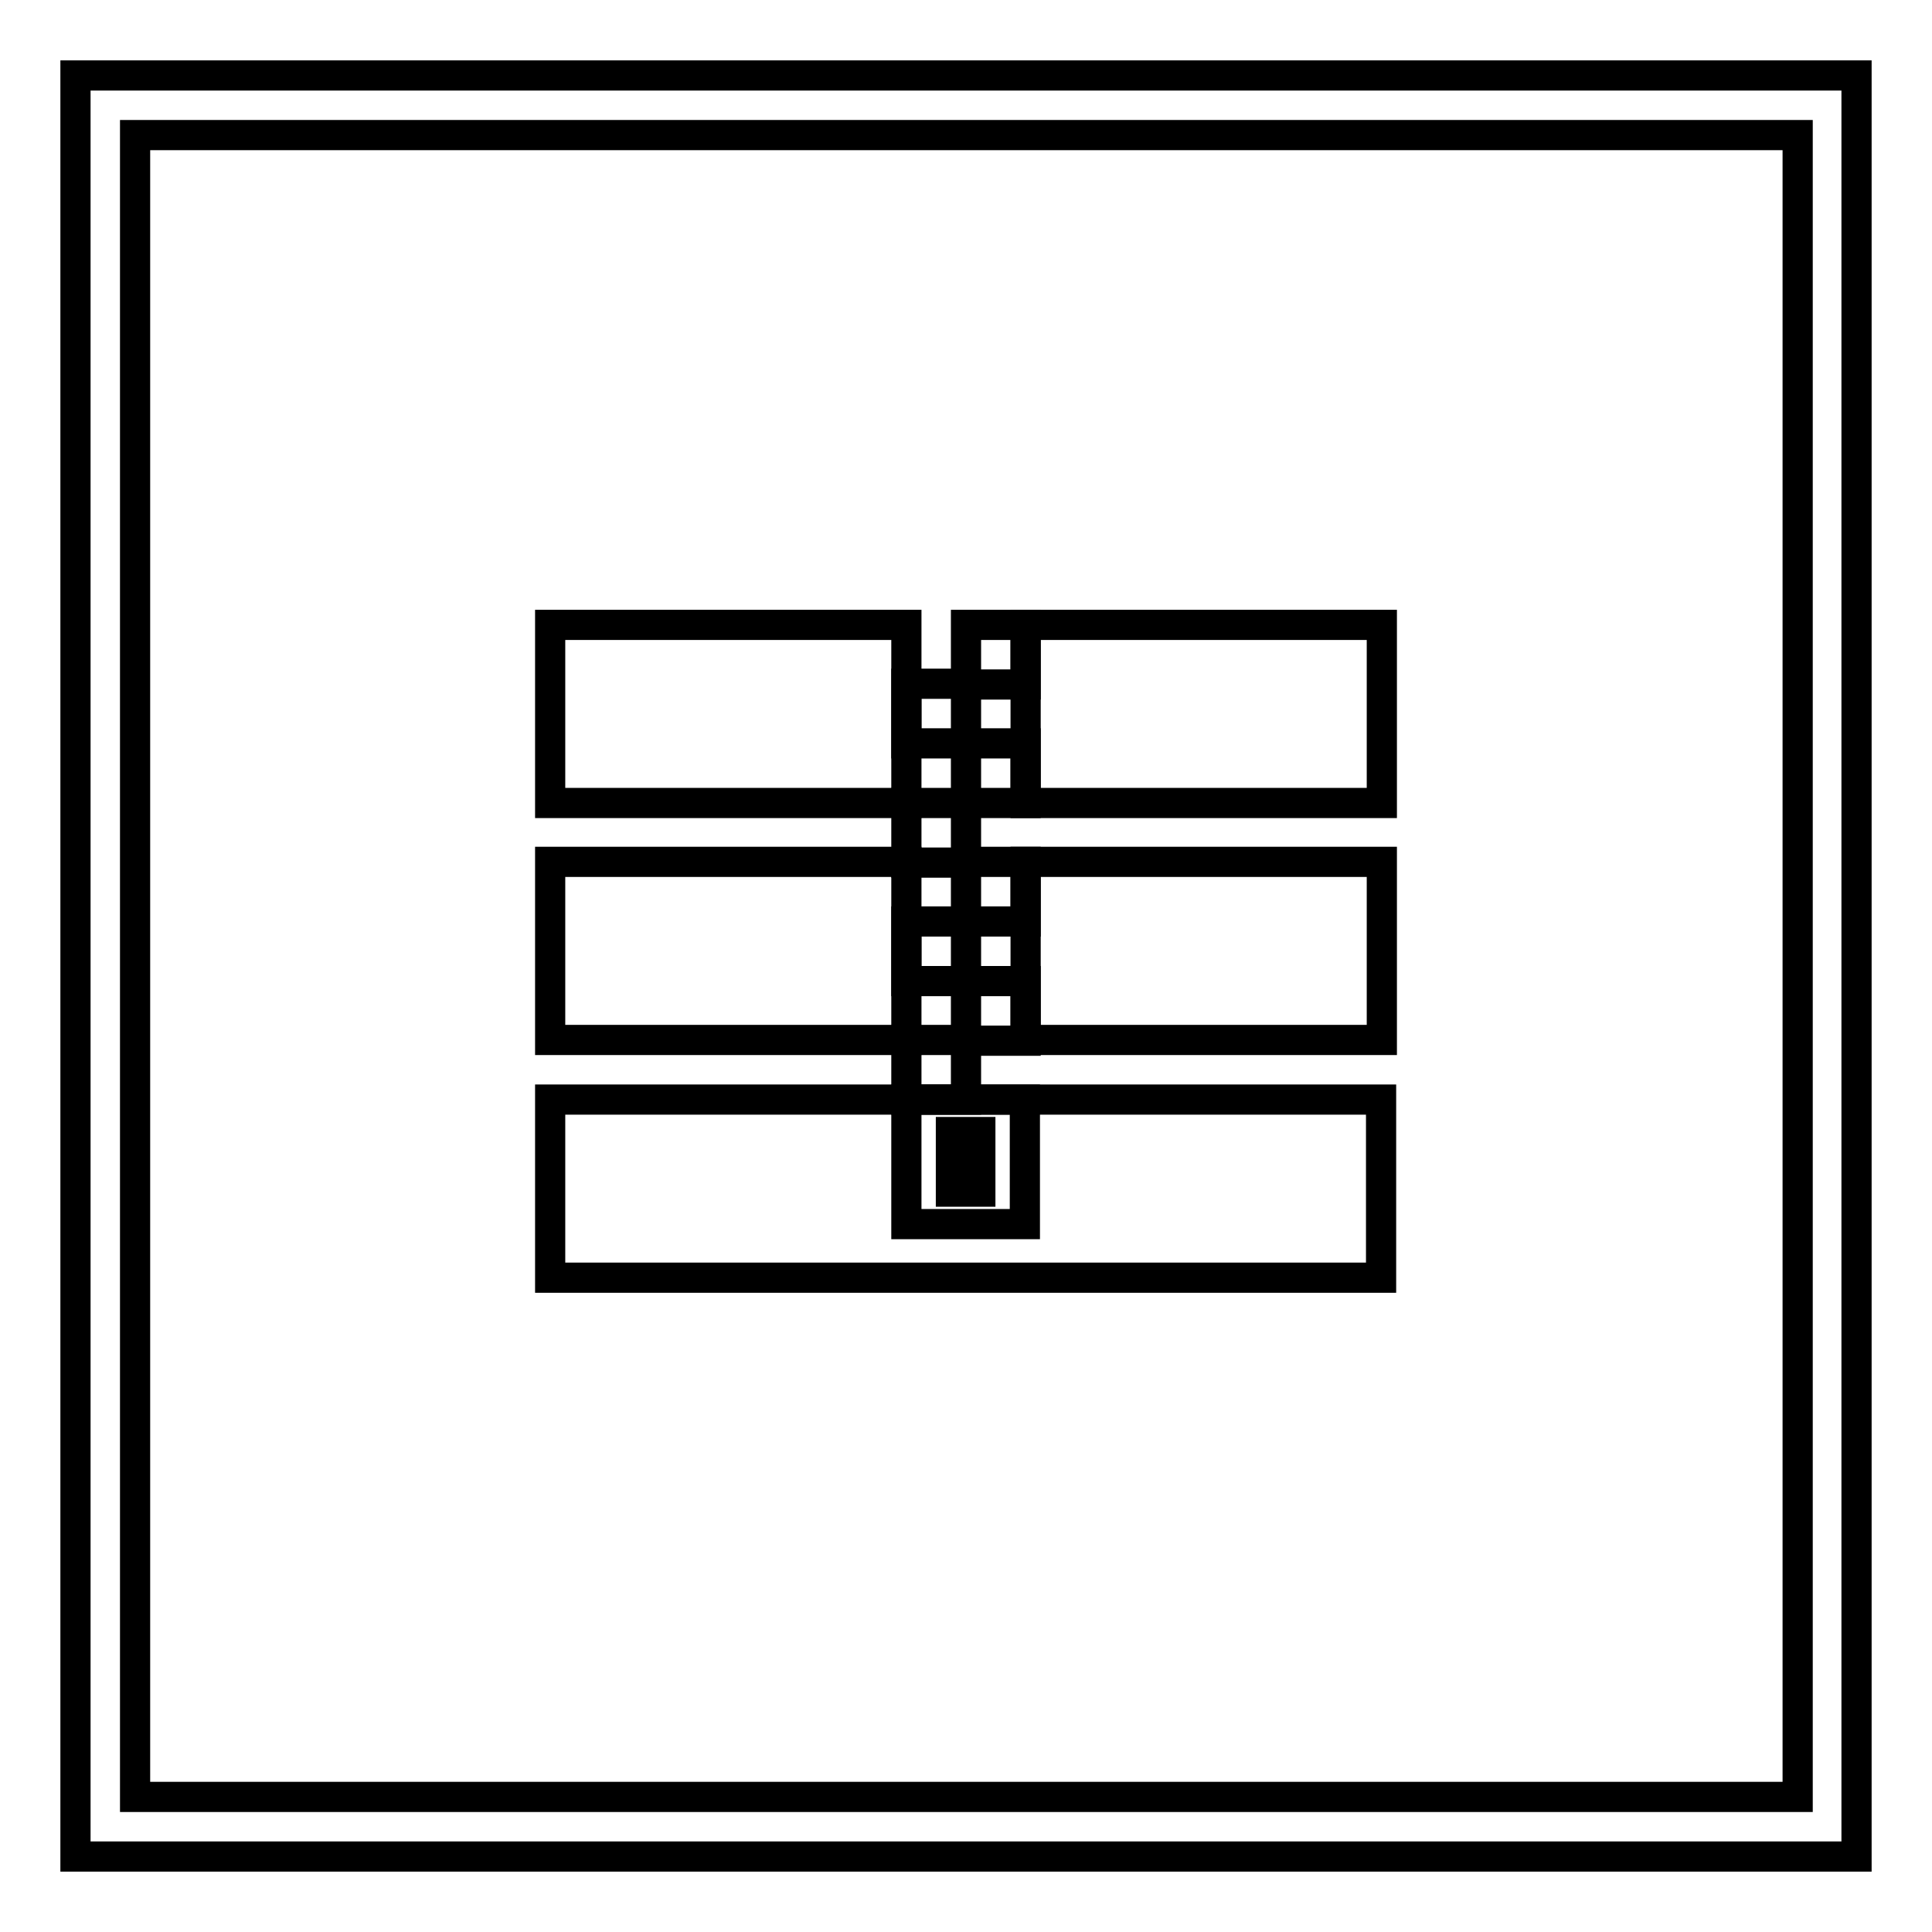
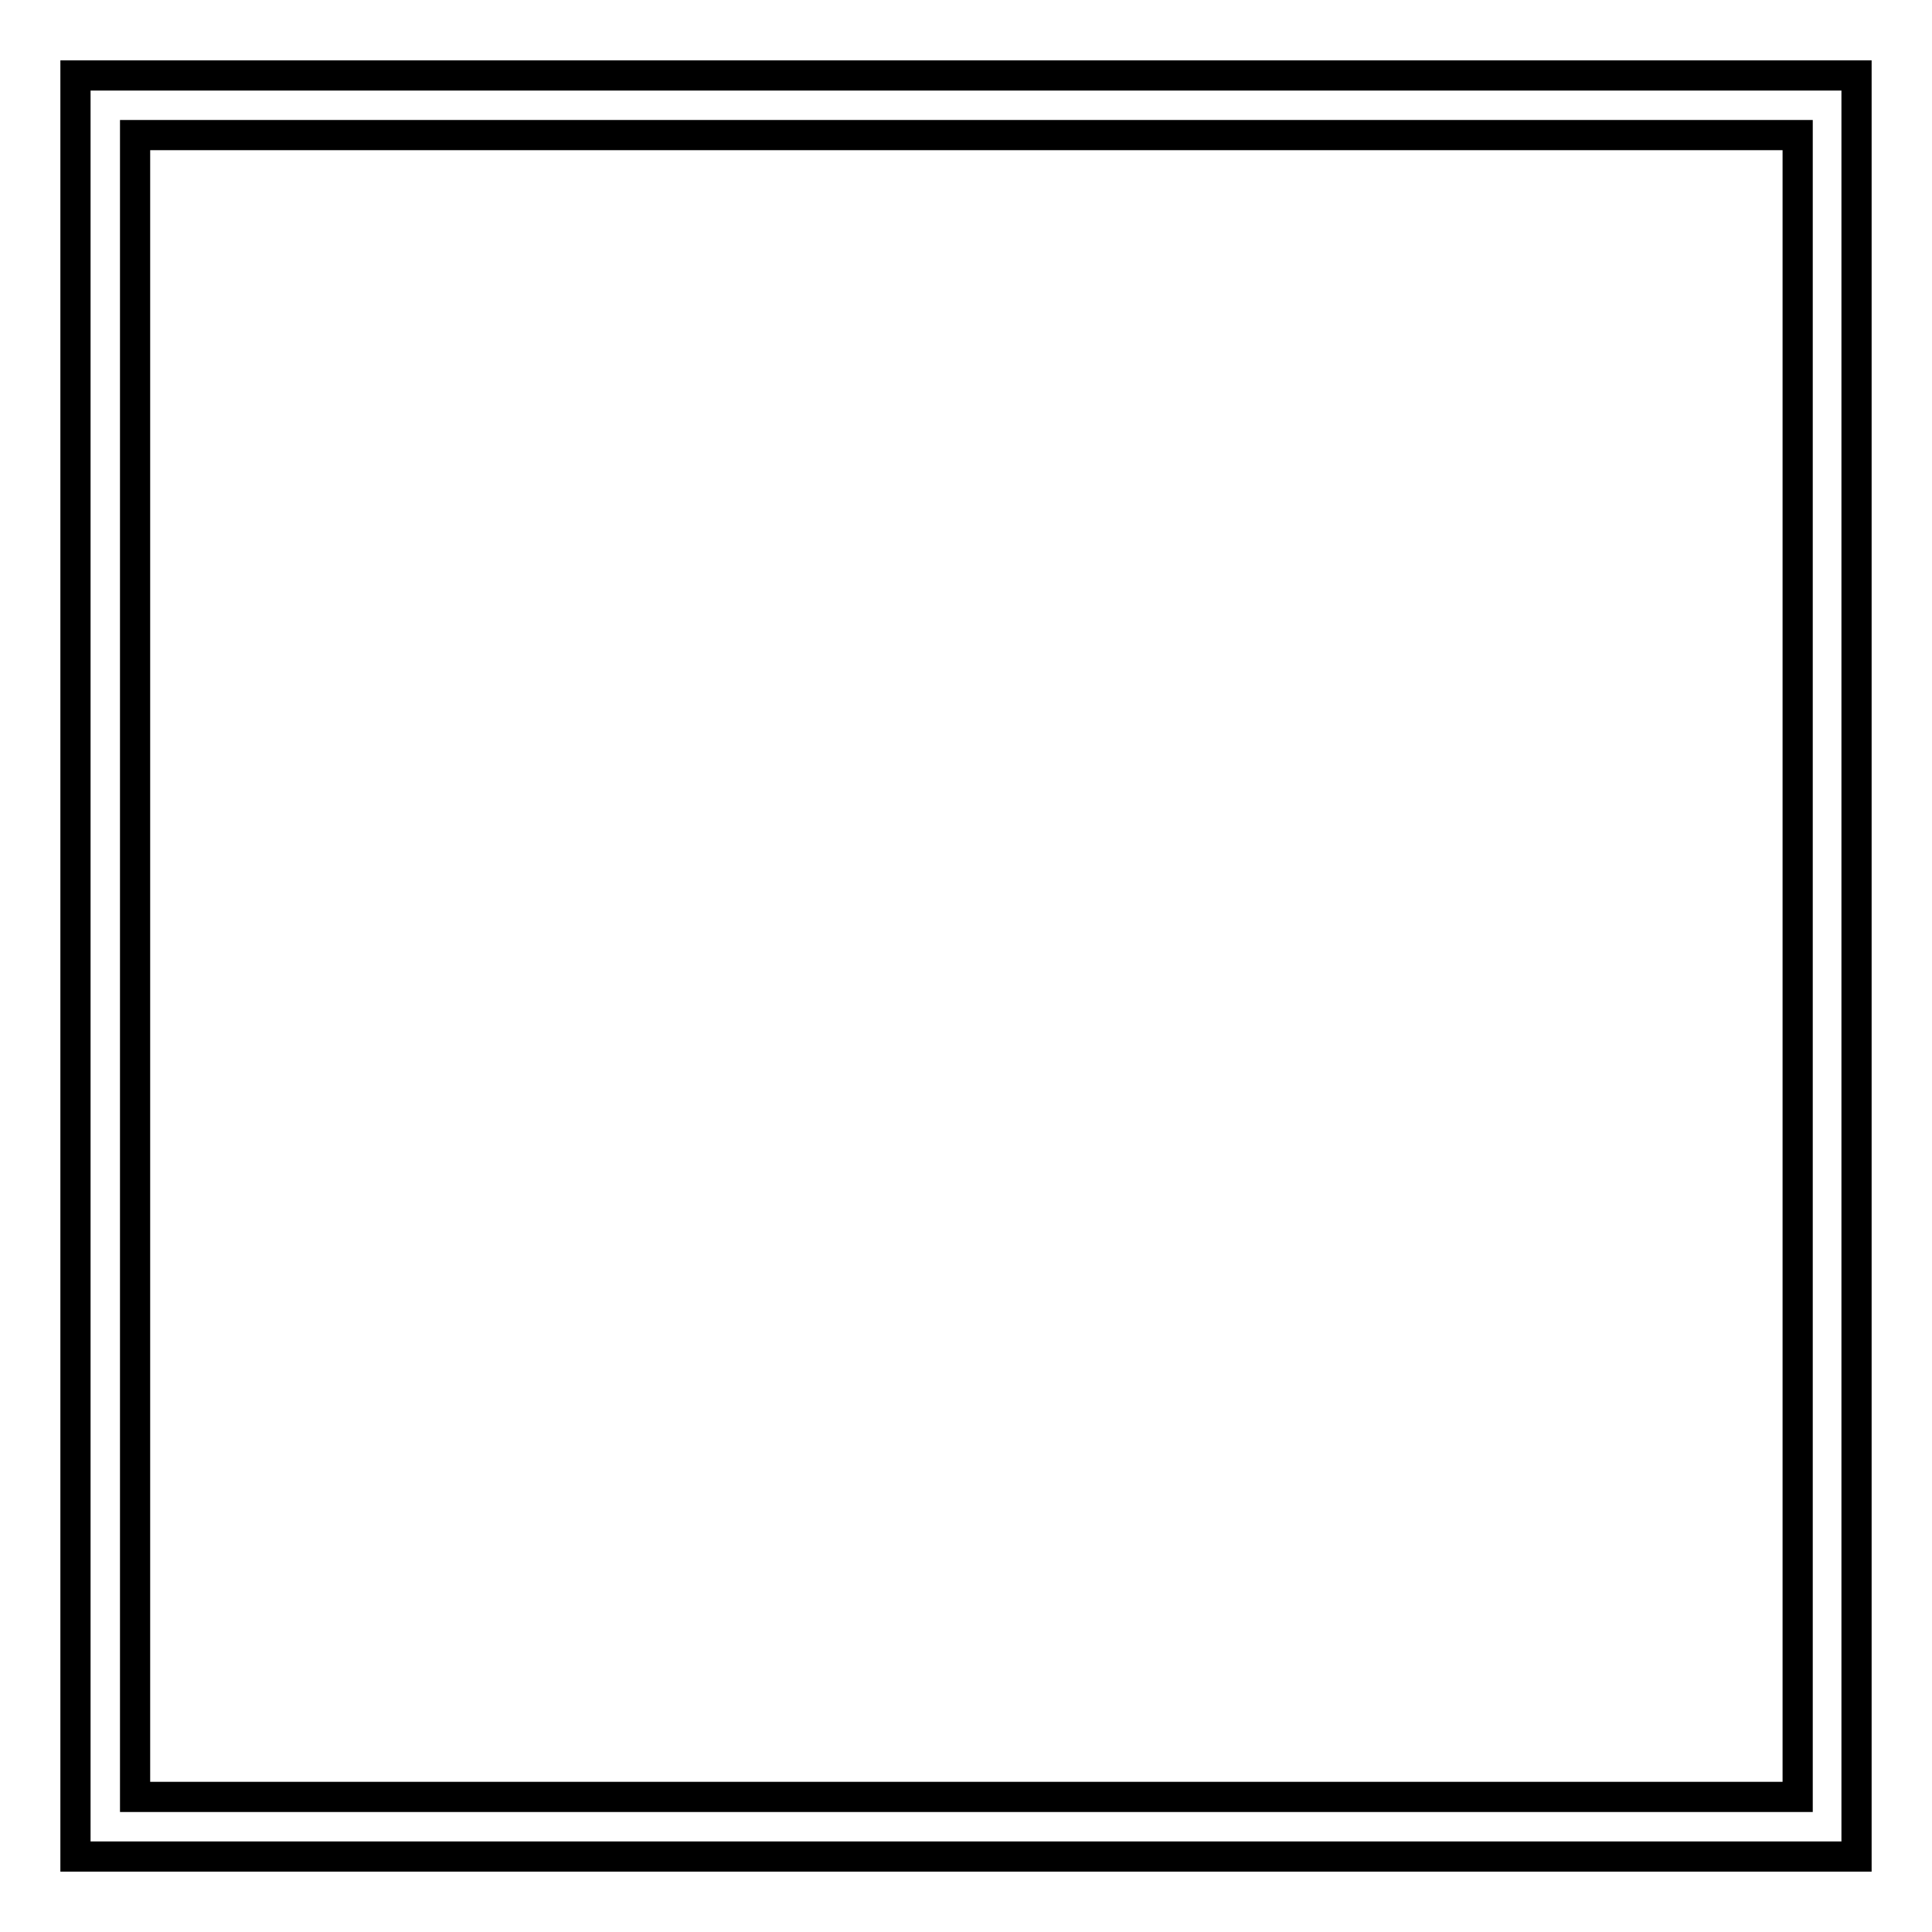
<svg xmlns="http://www.w3.org/2000/svg" version="1.1" x="0px" y="0px" viewBox="0 0 256 256" enable-background="new 0 0 256 256" xml:space="preserve">
  <g>
    <path stroke-width="4" fill-opacity="0" stroke="#000000" d="M10,10v236h236V10H10z M238.1,238.1H17.9V17.9h220.3V238.1L238.1,238.1z" />
-     <path stroke-width="4" fill-opacity="0" stroke="#000000" d="M72.9,82.8h47.2v23.6H72.9V82.8z M135.9,82.8h47.2v23.6h-47.2V82.8z M72.9,114.2h47.2v23.6H72.9V114.2z  M135.9,114.2h47.2v23.6h-47.2V114.2z M156.9,145.7h-84v23.6h110.1v-23.6H156.9z" />
-     <path stroke-width="4" fill-opacity="0" stroke="#000000" d="M120.1,145.7h15.7v16.5h-15.7V145.7z" />
-     <path stroke-width="4" fill-opacity="0" stroke="#000000" d="M120.1,90.6h7.9v7.9h-7.9V90.6z M120.1,106.4h7.9v7.9h-7.9V106.4z M120.1,122.1h7.9v7.9h-7.9V122.1z  M120.1,137.8h7.9v7.9h-7.9V137.8z M128,98.5h7.9v7.9H128V98.5z M128,114.2h7.9v7.9H128V114.2z M128,130h7.9v7.9H128V130z  M128,82.8h7.9v7.9H128V82.8z M126,150h3.9v7.9H126V150z" />
  </g>
</svg>